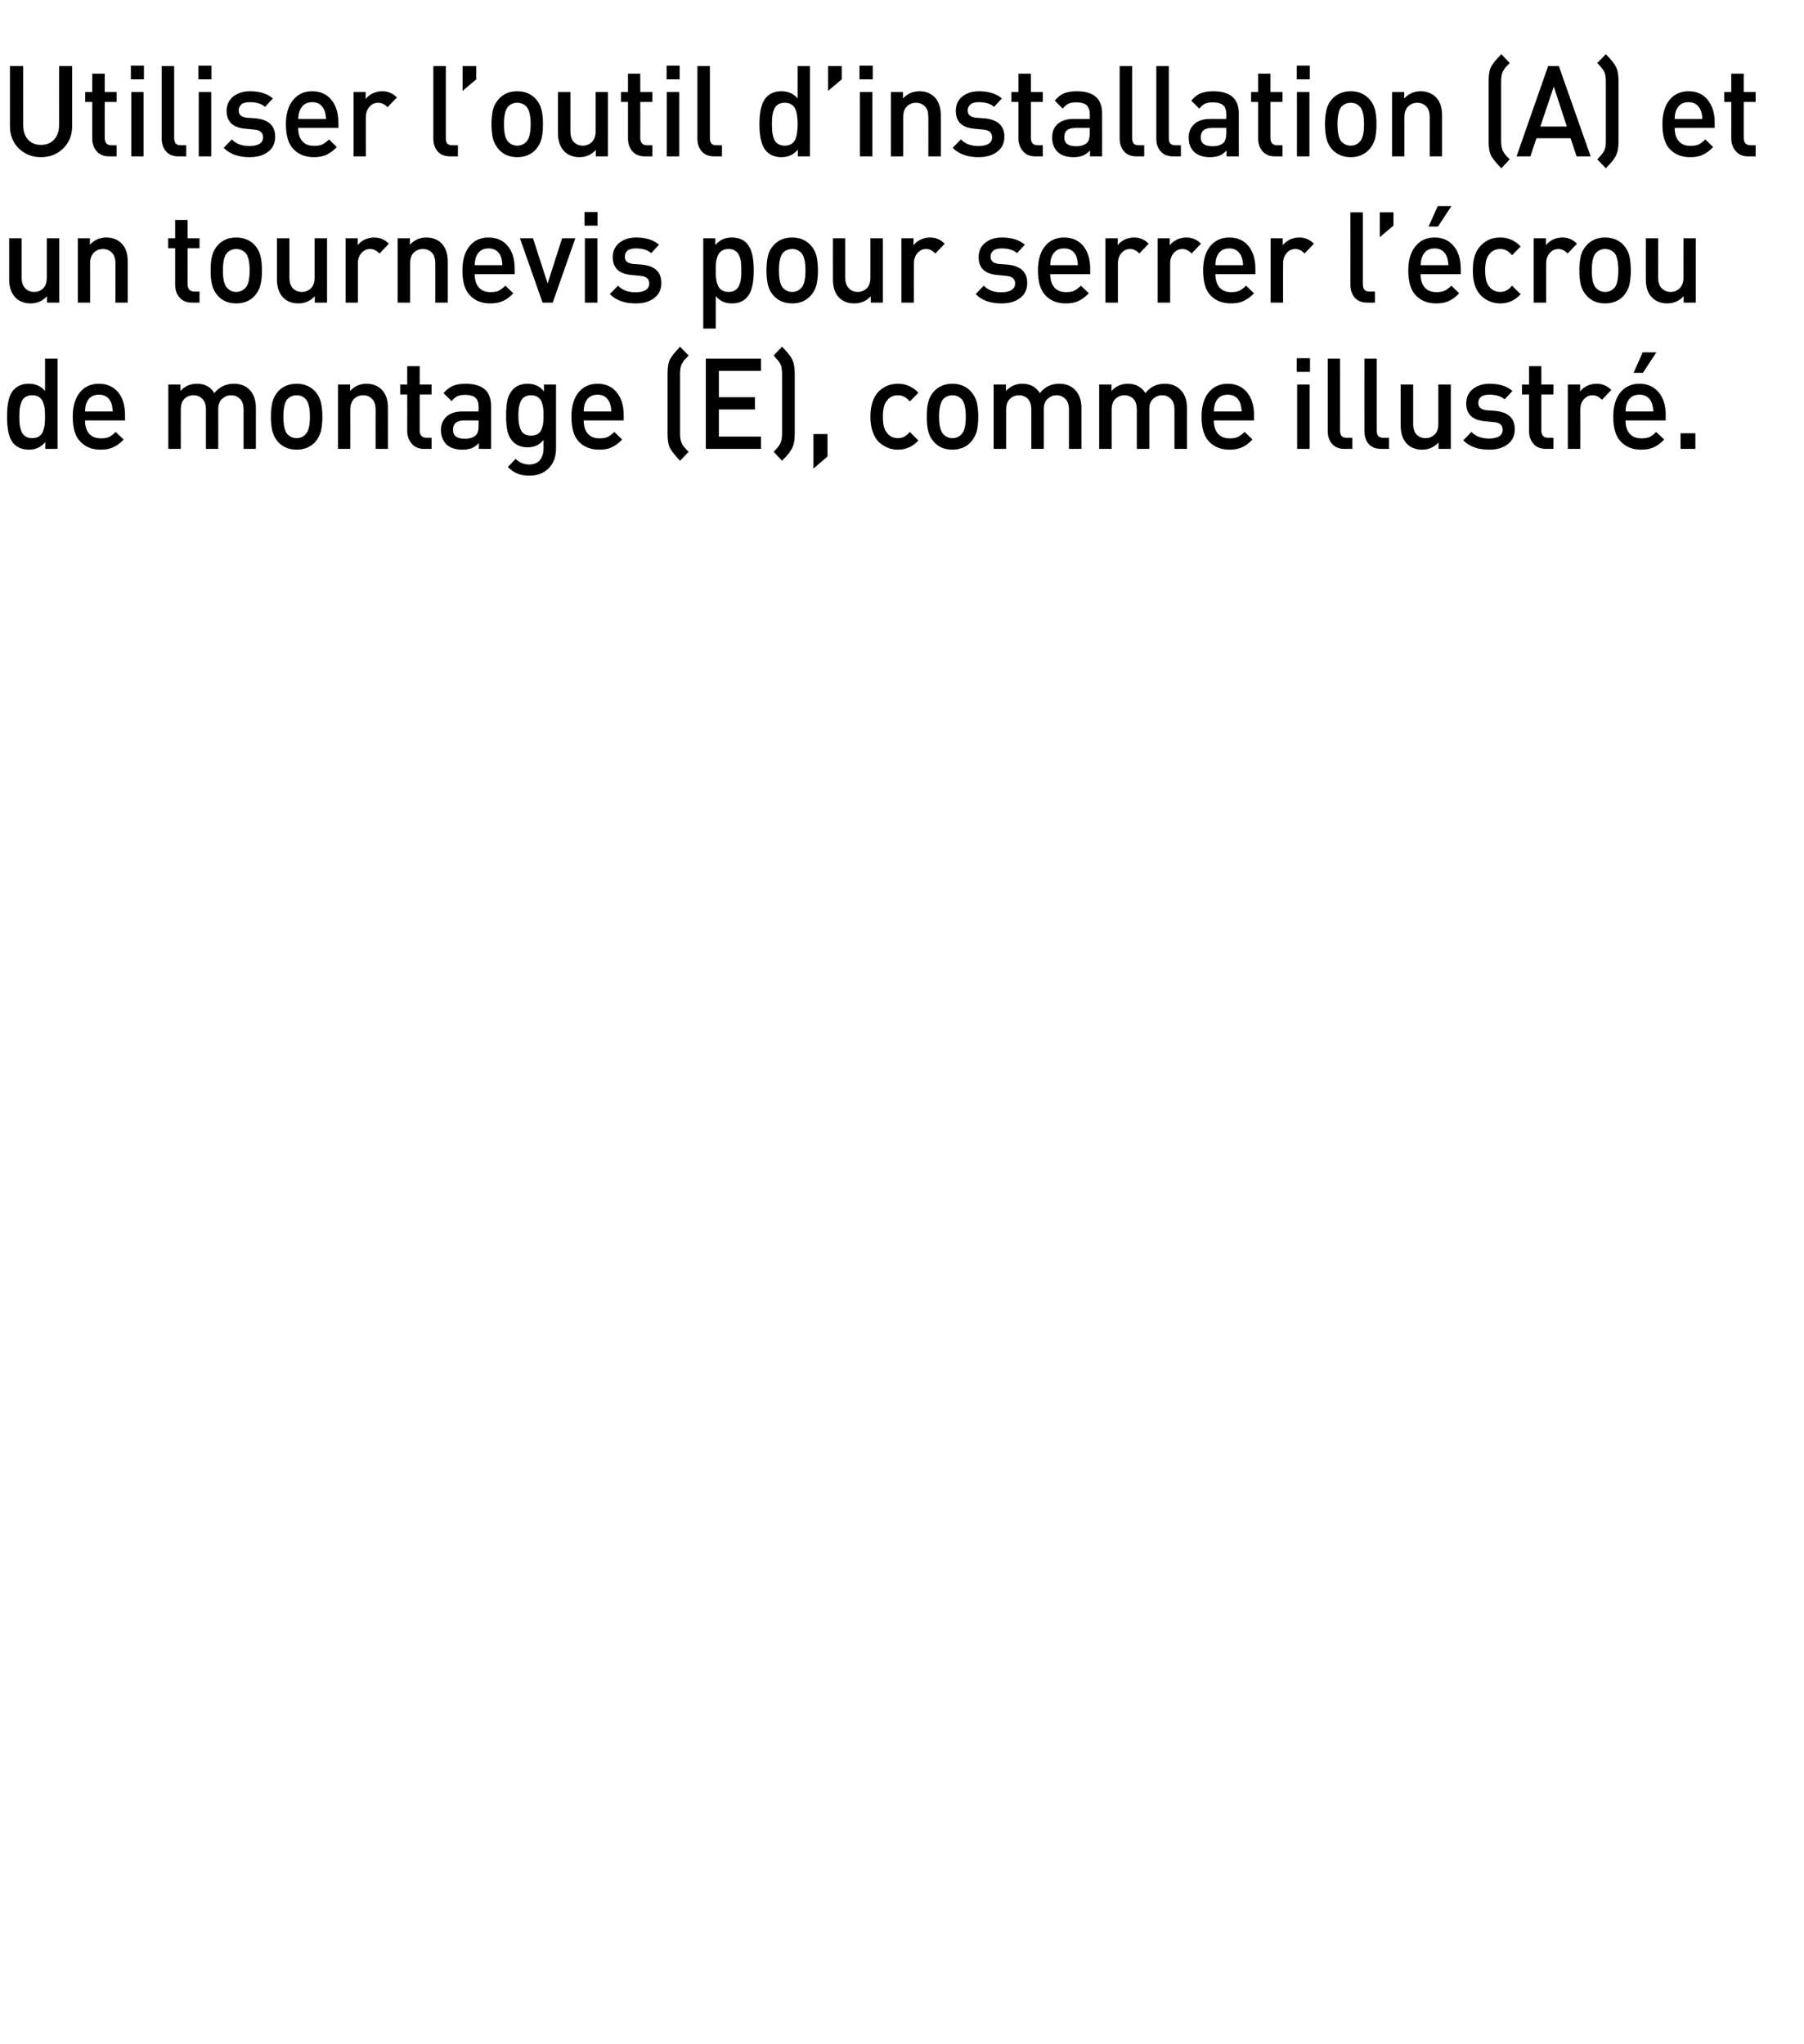
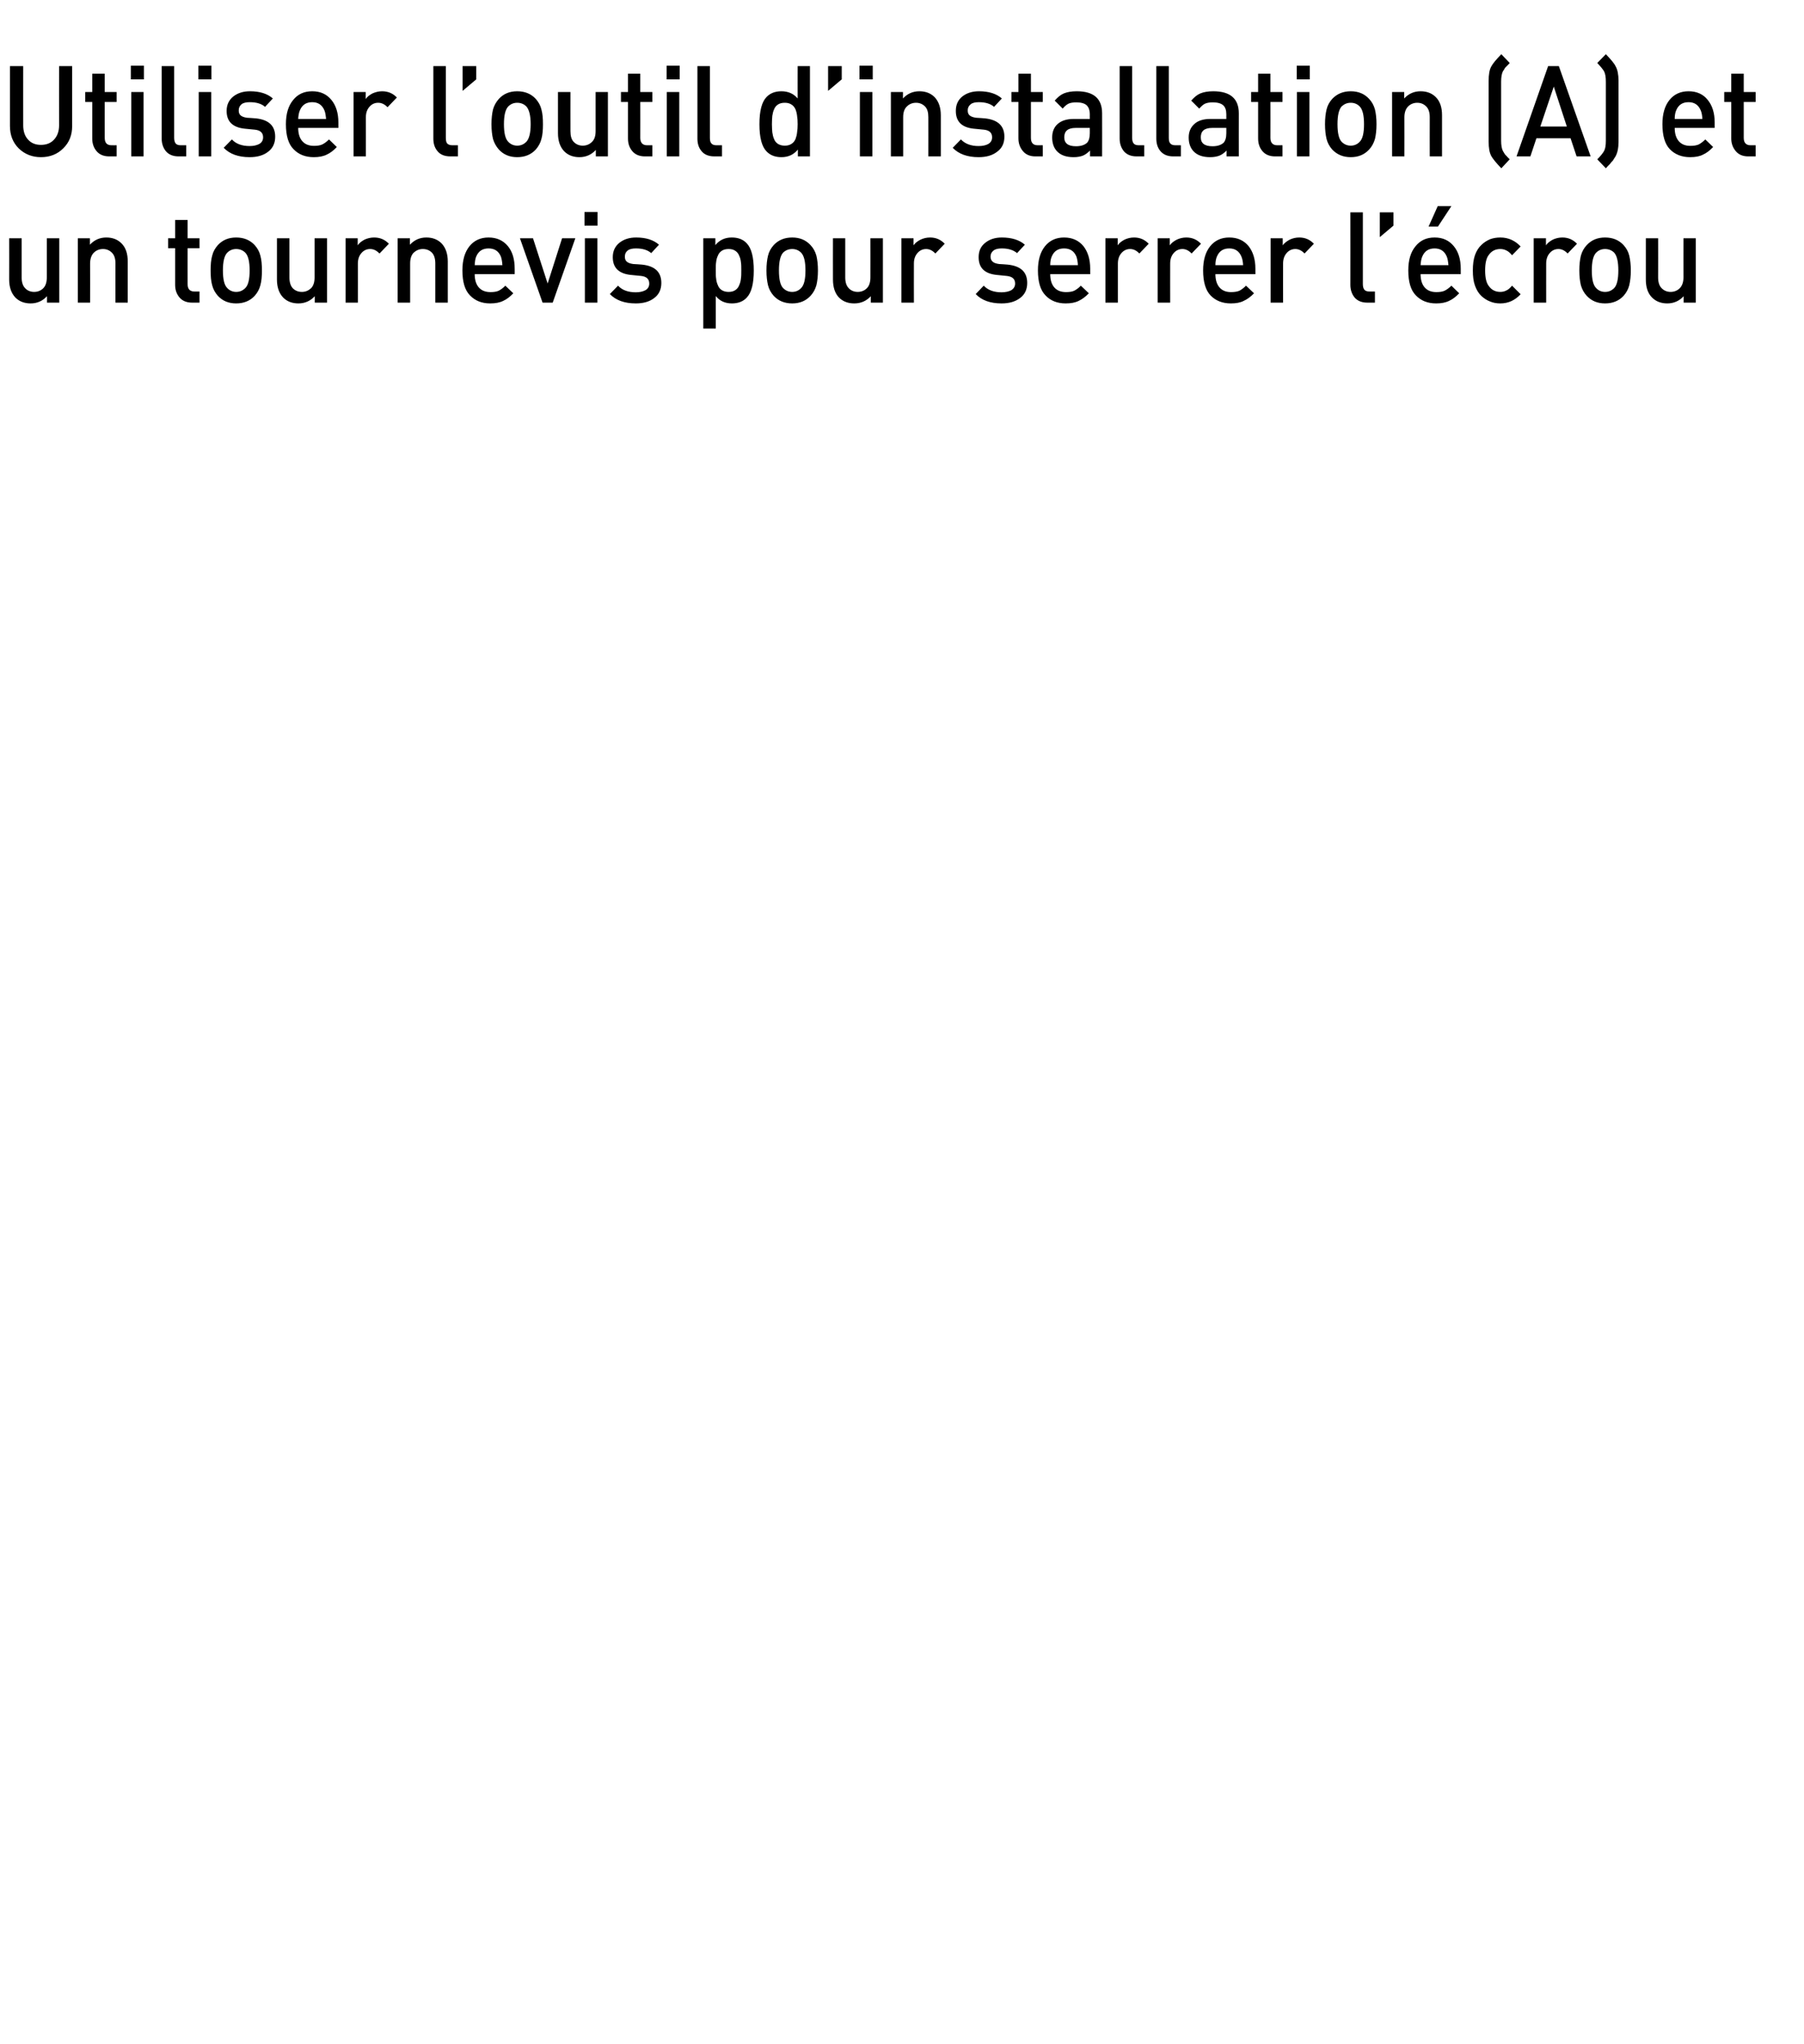
<svg xmlns="http://www.w3.org/2000/svg" version="1.1" width="925px" height="1048.3px" viewBox="0 0 925 1048.3">
  <desc>Utiliser l’outil d’installation (A) et un tournevis pour serrer l’ crou de montage (E), comme illustr .</desc>
  <defs />
  <g id="Polygon31219">
-     <path d="M 29.5 230.2 L 23.2 230.2 C 23.2 230.2 23.21 226.67 23.2 226.7 C 21.1 229.3 18.3 230.6 14.9 230.6 C 11.6 230.6 9 229.6 7.1 227.6 C 4.7 225.1 3.6 220.5 3.6 213.7 C 3.6 206.9 4.7 202.3 7.1 199.8 C 9 197.8 11.5 196.8 14.8 196.8 C 18.3 196.8 21.1 198.1 23.1 200.5 C 23.09 200.54 23.1 183.9 23.1 183.9 L 29.5 183.9 L 29.5 230.2 Z M 22.9 217.9 C 23 216.7 23.1 215.3 23.1 213.7 C 23.1 212 23 210.6 22.9 209.4 C 22.7 208.3 22.4 207.1 22 206.1 C 21.6 205 20.9 204.2 20 203.6 C 19.1 203 17.9 202.7 16.5 202.7 C 15.1 202.7 14 203 13 203.6 C 12.1 204.2 11.5 205 11 206.1 C 10.6 207.1 10.3 208.3 10.1 209.4 C 10 210.6 9.9 212 9.9 213.7 C 9.9 215.3 10 216.7 10.1 217.9 C 10.3 219.1 10.6 220.2 11 221.3 C 11.5 222.4 12.1 223.2 13.1 223.8 C 14 224.4 15.2 224.7 16.5 224.7 C 17.9 224.7 19.1 224.4 20 223.8 C 20.9 223.2 21.6 222.4 22 221.3 C 22.4 220.2 22.7 219.1 22.9 217.9 Z M 64.1 215.6 C 64.1 215.6 43.62 215.62 43.6 215.6 C 43.6 218.5 44.3 220.8 45.7 222.4 C 47.1 224 49.1 224.8 51.7 224.8 C 53.4 224.8 54.8 224.6 55.9 224.1 C 57 223.5 58.2 222.7 59.3 221.5 C 59.3 221.5 63.4 225.4 63.4 225.4 C 61.7 227.2 60 228.5 58.2 229.3 C 56.4 230.2 54.2 230.6 51.5 230.6 C 47.2 230.6 43.8 229.2 41.2 226.5 C 38.6 223.9 37.3 219.6 37.3 213.7 C 37.3 208.4 38.5 204.3 40.9 201.3 C 43.3 198.3 46.6 196.8 50.7 196.8 C 54.9 196.8 58.2 198.3 60.6 201.2 C 63 204.1 64.1 208 64.1 212.8 C 64.15 212.82 64.1 215.6 64.1 215.6 Z M 57.8 211 C 57.7 209.1 57.4 207.6 57 206.5 C 55.8 203.7 53.7 202.4 50.7 202.4 C 47.7 202.4 45.6 203.7 44.4 206.5 C 43.9 207.6 43.7 209.1 43.6 211 C 43.6 211 57.8 211 57.8 211 Z M 131.2 230.2 L 124.9 230.2 C 124.9 230.2 124.86 210.09 124.9 210.1 C 124.9 207.6 124.3 205.8 123.1 204.6 C 121.9 203.4 120.4 202.7 118.5 202.7 C 116.7 202.7 115.1 203.4 113.8 204.6 C 112.6 205.8 111.9 207.5 111.9 209.8 C 111.94 209.77 111.9 230.2 111.9 230.2 L 105.6 230.2 C 105.6 230.2 105.58 210.09 105.6 210.1 C 105.6 207.6 105 205.8 103.8 204.6 C 102.7 203.4 101.1 202.7 99.2 202.7 C 97.3 202.7 95.7 203.4 94.5 204.6 C 93.3 205.8 92.7 207.7 92.7 210.1 C 92.66 210.09 92.7 230.2 92.7 230.2 L 86.3 230.2 L 86.3 197.2 L 92.5 197.2 C 92.5 197.2 92.54 200.54 92.5 200.5 C 94.7 198.1 97.5 196.8 101 196.8 C 105 196.8 108 198.4 109.9 201.6 C 112.5 198.4 115.8 196.8 119.9 196.8 C 123.2 196.8 125.9 197.8 127.9 199.8 C 130.1 202.1 131.2 205.2 131.2 209.1 C 131.23 209.12 131.2 230.2 131.2 230.2 Z M 165.3 213.7 C 165.3 216.7 165 219.2 164.5 221.3 C 163.9 223.3 163 225.1 161.6 226.7 C 159.1 229.3 156 230.6 152.1 230.6 C 148.2 230.6 145.1 229.3 142.6 226.7 C 141.2 225.1 140.3 223.3 139.7 221.3 C 139.2 219.2 138.9 216.7 138.9 213.7 C 138.9 210.7 139.2 208.2 139.7 206.1 C 140.3 204 141.2 202.3 142.6 200.7 C 145.1 198.1 148.2 196.8 152.1 196.8 C 156 196.8 159.1 198.1 161.6 200.7 C 163 202.3 163.9 204 164.5 206.1 C 165 208.2 165.3 210.7 165.3 213.7 Z M 156.7 222.7 C 158.2 221.2 158.9 218.2 158.9 213.7 C 158.9 209.2 158.2 206.2 156.7 204.6 C 155.5 203.4 154 202.7 152.1 202.7 C 150.2 202.7 148.7 203.4 147.4 204.6 C 146 206.2 145.3 209.2 145.3 213.7 C 145.3 218.2 146 221.2 147.4 222.7 C 148.7 224 150.2 224.7 152.1 224.7 C 153.9 224.7 155.5 224 156.7 222.7 C 156.7 222.7 156.7 222.7 156.7 222.7 Z M 198.9 230.2 L 192.6 230.2 C 192.6 230.2 192.56 210.09 192.6 210.1 C 192.6 207.6 192 205.8 190.8 204.6 C 189.7 203.4 188.1 202.7 186.2 202.7 C 184.3 202.7 182.7 203.4 181.5 204.6 C 180.3 205.8 179.6 207.7 179.6 210.1 C 179.65 210.09 179.6 230.2 179.6 230.2 L 173.3 230.2 L 173.3 197.2 L 179.5 197.2 C 179.5 197.2 179.52 200.54 179.5 200.5 C 181.7 198.1 184.5 196.8 187.9 196.8 C 191.1 196.8 193.7 197.8 195.7 199.8 C 197.9 202 198.9 205.1 198.9 209.1 C 198.93 209.12 198.9 230.2 198.9 230.2 Z M 221.3 230.2 C 221.3 230.2 217.52 230.18 217.5 230.2 C 214.7 230.2 212.6 229.3 211.1 227.5 C 209.6 225.7 208.8 223.6 208.8 221 C 208.85 221.01 208.8 202.3 208.8 202.3 L 205.2 202.3 L 205.2 197.2 L 208.8 197.2 L 208.8 187.8 L 215.2 187.8 L 215.2 197.2 L 221.3 197.2 L 221.3 202.3 L 215.2 202.3 C 215.2 202.3 215.21 220.69 215.2 220.7 C 215.2 223.2 216.4 224.5 218.7 224.5 C 218.71 224.52 221.3 224.5 221.3 224.5 L 221.3 230.2 Z M 251.8 230.2 L 245.5 230.2 C 245.5 230.2 245.54 227.19 245.5 227.2 C 244.4 228.4 243.2 229.3 241.9 229.8 C 240.6 230.3 239 230.6 237.1 230.6 C 233.4 230.6 230.5 229.6 228.6 227.6 C 227 225.8 226.1 223.4 226.1 220.5 C 226.1 217.6 227.1 215.3 229 213.6 C 230.9 211.9 233.6 211 237.1 211 C 237.12 211 245.4 211 245.4 211 C 245.4 211 245.42 208.66 245.4 208.7 C 245.4 206.5 244.9 205 243.8 204 C 242.7 203 240.9 202.5 238.5 202.5 C 236.8 202.5 235.5 202.7 234.5 203.2 C 233.4 203.7 232.5 204.6 231.6 205.7 C 231.6 205.7 227.4 201.6 227.4 201.6 C 228.9 199.9 230.5 198.6 232.2 197.9 C 233.8 197.2 236 196.8 238.7 196.8 C 247.4 196.8 251.8 200.6 251.8 208.1 C 251.78 208.14 251.8 230.2 251.8 230.2 Z M 244 223.2 C 245 222.2 245.4 220.6 245.4 218.3 C 245.42 218.28 245.4 215.6 245.4 215.6 C 245.4 215.6 238.12 215.62 238.1 215.6 C 234.2 215.6 232.3 217.2 232.3 220.4 C 232.3 223.5 234.3 225 238.3 225 C 240.8 225 242.8 224.4 244 223.2 C 244 223.2 244 223.2 244 223.2 Z M 285.1 230 C 285.1 234.1 283.9 237.4 281.5 240 C 279 242.6 275.7 243.9 271.6 243.9 C 269.1 243.9 267.1 243.6 265.4 242.9 C 263.7 242.3 262.1 241.1 260.4 239.5 C 260.4 239.5 264.4 235.3 264.4 235.3 C 266.4 237.3 268.7 238.2 271.3 238.2 C 273.8 238.2 275.7 237.4 276.9 235.9 C 278.1 234.3 278.7 232.3 278.7 229.9 C 278.7 229.9 278.7 225.6 278.7 225.6 C 276.7 228.1 274 229.4 270.6 229.4 C 267.4 229.4 264.9 228.4 263 226.5 C 261.6 225 260.7 223.2 260.2 221.1 C 259.7 219 259.5 216.3 259.5 213.1 C 259.5 209.9 259.7 207.2 260.2 205.1 C 260.7 203 261.6 201.2 263 199.7 C 264.8 197.8 267.4 196.8 270.6 196.8 C 274.1 196.8 276.8 198.1 278.9 200.7 C 278.93 200.73 278.9 197.2 278.9 197.2 L 285.1 197.2 C 285.1 197.2 285.1 229.98 285.1 230 Z M 278.5 217 C 278.7 215.9 278.7 214.6 278.7 213.1 C 278.7 211.6 278.7 210.3 278.5 209.2 C 278.4 208.2 278.1 207.1 277.7 206 C 277.3 205 276.6 204.2 275.7 203.6 C 274.8 203 273.7 202.7 272.3 202.7 C 270.9 202.7 269.8 203 268.9 203.6 C 268 204.2 267.3 205 266.9 206 C 266.5 207.1 266.2 208.2 266 209.2 C 265.9 210.3 265.8 211.6 265.8 213.1 C 265.8 214.6 265.9 215.8 266 216.9 C 266.2 218 266.5 219.1 266.9 220.1 C 267.3 221.2 268 222 268.9 222.6 C 269.8 223.1 270.9 223.4 272.3 223.4 C 273.7 223.4 274.8 223.1 275.7 222.6 C 276.6 222 277.3 221.2 277.7 220.1 C 278.1 219.1 278.4 218 278.5 217 Z M 319.8 215.6 C 319.8 215.6 299.27 215.62 299.3 215.6 C 299.3 218.5 300 220.8 301.4 222.4 C 302.8 224 304.7 224.8 307.3 224.8 C 309 224.8 310.4 224.6 311.6 224.1 C 312.7 223.5 313.8 222.7 315 221.5 C 315 221.5 319 225.4 319 225.4 C 317.3 227.2 315.6 228.5 313.8 229.3 C 312.1 230.2 309.9 230.6 307.2 230.6 C 302.9 230.6 299.4 229.2 296.8 226.5 C 294.3 223.9 293 219.6 293 213.7 C 293 208.4 294.2 204.3 296.6 201.3 C 299 198.3 302.3 196.8 306.4 196.8 C 310.6 196.8 313.9 198.3 316.2 201.2 C 318.6 204.1 319.8 208 319.8 212.8 C 319.8 212.82 319.8 215.6 319.8 215.6 Z M 313.5 211 C 313.4 209.1 313.1 207.6 312.6 206.5 C 311.4 203.7 309.3 202.4 306.4 202.4 C 303.4 202.4 301.3 203.7 300.1 206.5 C 299.6 207.6 299.3 209.1 299.3 211 C 299.3 211 313.5 211 313.5 211 Z M 353.1 231.7 C 353.1 231.7 348.7 236.3 348.7 236.3 C 346.2 233.6 344.5 231.5 343.7 230.1 C 342.7 228.3 342.3 225.8 342.3 222.6 C 342.3 222.6 342.3 191.5 342.3 191.5 C 342.3 188.3 342.7 185.7 343.7 184 C 344.5 182.5 346.2 180.5 348.7 177.8 C 348.7 177.8 353.1 182.3 353.1 182.3 C 353 182.5 352.7 182.7 352.3 183.2 C 351.9 183.6 351.6 183.9 351.5 184 C 351.3 184.2 351.1 184.4 350.8 184.7 C 350.6 185 350.3 185.4 350.2 185.7 C 350 186 349.8 186.3 349.6 186.6 C 349 187.8 348.7 189.6 348.7 191.9 C 348.7 191.9 348.7 222.2 348.7 222.2 C 348.7 224.4 349 226.2 349.6 227.4 C 349.8 227.8 350 228.1 350.2 228.4 C 350.3 228.7 350.6 229 350.8 229.3 C 351.1 229.6 351.3 229.9 351.5 230 C 351.6 230.2 351.9 230.5 352.3 230.9 C 352.7 231.3 353 231.6 353.1 231.7 Z M 390.2 230.2 L 361.9 230.2 L 361.9 183.9 L 390.2 183.9 L 390.2 190.2 L 368.6 190.2 L 368.6 203.7 L 387.1 203.7 L 387.1 210 L 368.6 210 L 368.6 223.9 L 390.2 223.9 L 390.2 230.2 Z M 407.5 222.6 C 407.5 225.8 407 228.3 406 230.1 C 405.8 230.5 405.6 230.8 405.3 231.2 C 405.1 231.6 404.9 231.9 404.7 232.2 C 404.5 232.5 404.2 232.8 403.8 233.2 C 403.5 233.7 403.2 234 403 234.2 C 402.9 234.4 402.5 234.7 402 235.2 C 401.5 235.8 401.2 236.1 401 236.3 C 401 236.3 396.7 231.7 396.7 231.7 C 398.4 229.9 399.6 228.5 400.1 227.4 C 400.7 226.3 401 224.6 401 222.2 C 401 222.2 401 191.9 401 191.9 C 401 189.5 400.7 187.8 400.1 186.6 C 399.6 185.6 398.4 184.2 396.7 182.3 C 396.7 182.3 401 177.8 401 177.8 C 403.6 180.5 405.3 182.5 406 184 C 407 185.7 407.5 188.3 407.5 191.5 C 407.5 191.5 407.5 222.6 407.5 222.6 Z M 424.3 234.1 L 417.1 240.3 L 417.1 222.6 L 424.3 222.6 L 424.3 234.1 Z M 470.9 225.9 C 468 229 464.6 230.6 460.4 230.6 C 458.6 230.6 456.8 230.3 455.2 229.6 C 453.6 229 452.1 228 450.7 226.8 C 449.4 225.5 448.3 223.7 447.5 221.5 C 446.7 219.3 446.3 216.7 446.3 213.7 C 446.3 210.7 446.7 208.1 447.5 205.8 C 448.3 203.6 449.4 201.9 450.7 200.6 C 452.1 199.3 453.6 198.4 455.2 197.7 C 456.8 197.1 458.6 196.8 460.4 196.8 C 464.6 196.8 468.1 198.4 470.9 201.4 C 470.9 201.4 466.5 205.9 466.5 205.9 C 465.5 204.7 464.5 203.9 463.7 203.5 C 462.8 203 461.7 202.7 460.4 202.7 C 457.9 202.7 456 203.7 454.6 205.7 C 453.3 207.3 452.7 210 452.7 213.7 C 452.7 217.4 453.3 220.1 454.6 221.7 C 456 223.7 457.9 224.7 460.4 224.7 C 461.7 224.7 462.8 224.4 463.7 223.9 C 464.5 223.5 465.5 222.7 466.5 221.5 C 466.5 221.5 470.9 225.9 470.9 225.9 Z M 501.6 213.7 C 501.6 216.7 501.3 219.2 500.8 221.3 C 500.2 223.3 499.2 225.1 497.8 226.7 C 495.4 229.3 492.2 230.6 488.3 230.6 C 484.5 230.6 481.3 229.3 478.9 226.7 C 477.5 225.1 476.5 223.3 476 221.3 C 475.4 219.2 475.2 216.7 475.2 213.7 C 475.2 210.7 475.4 208.2 476 206.1 C 476.5 204 477.5 202.3 478.9 200.7 C 481.3 198.1 484.5 196.8 488.3 196.8 C 492.2 196.8 495.4 198.1 497.8 200.7 C 499.2 202.3 500.2 204 500.8 206.1 C 501.3 208.2 501.6 210.7 501.6 213.7 Z M 493 222.7 C 494.5 221.2 495.2 218.2 495.2 213.7 C 495.2 209.2 494.5 206.2 493 204.6 C 491.8 203.4 490.2 202.7 488.3 202.7 C 486.5 202.7 484.9 203.4 483.7 204.6 C 482.3 206.2 481.5 209.2 481.5 213.7 C 481.5 218.2 482.3 221.2 483.7 222.7 C 485 224 486.5 224.7 488.3 224.7 C 490.2 224.7 491.8 224 493 222.7 C 493 222.7 493 222.7 493 222.7 Z M 554.5 230.2 L 548.1 230.2 C 548.1 230.2 548.11 210.09 548.1 210.1 C 548.1 207.6 547.5 205.8 546.3 204.6 C 545.1 203.4 543.6 202.7 541.7 202.7 C 539.9 202.7 538.4 203.4 537.1 204.6 C 535.8 205.8 535.2 207.5 535.2 209.8 C 535.2 209.77 535.2 230.2 535.2 230.2 L 528.8 230.2 C 528.8 230.2 528.83 210.09 528.8 210.1 C 528.8 207.6 528.2 205.8 527.1 204.6 C 525.9 203.4 524.4 202.7 522.5 202.7 C 520.6 202.7 519 203.4 517.8 204.6 C 516.5 205.8 515.9 207.7 515.9 210.1 C 515.91 210.09 515.9 230.2 515.9 230.2 L 509.5 230.2 L 509.5 197.2 L 515.8 197.2 C 515.8 197.2 515.79 200.54 515.8 200.5 C 518 198.1 520.8 196.8 524.2 196.8 C 528.2 196.8 531.2 198.4 533.2 201.6 C 535.7 198.4 539 196.8 543.1 196.8 C 546.4 196.8 549.1 197.8 551.1 199.8 C 553.4 202.1 554.5 205.2 554.5 209.1 C 554.48 209.12 554.5 230.2 554.5 230.2 Z M 608.6 230.2 L 602.2 230.2 C 602.2 230.2 602.21 210.09 602.2 210.1 C 602.2 207.6 601.6 205.8 600.4 204.6 C 599.2 203.4 597.7 202.7 595.8 202.7 C 594 202.7 592.5 203.4 591.2 204.6 C 589.9 205.8 589.3 207.5 589.3 209.8 C 589.3 209.77 589.3 230.2 589.3 230.2 L 582.9 230.2 C 582.9 230.2 582.93 210.09 582.9 210.1 C 582.9 207.6 582.3 205.8 581.2 204.6 C 580 203.4 578.5 202.7 576.6 202.7 C 574.7 202.7 573.1 203.4 571.9 204.6 C 570.6 205.8 570 207.7 570 210.1 C 570.01 210.09 570 230.2 570 230.2 L 563.6 230.2 L 563.6 197.2 L 569.9 197.2 C 569.9 197.2 569.89 200.54 569.9 200.5 C 572.1 198.1 574.9 196.8 578.3 196.8 C 582.3 196.8 585.3 198.4 587.3 201.6 C 589.8 198.4 593.1 196.8 597.2 196.8 C 600.5 196.8 603.2 197.8 605.2 199.8 C 607.5 202.1 608.6 205.2 608.6 209.1 C 608.58 209.12 608.6 230.2 608.6 230.2 Z M 643 215.6 C 643 215.6 622.43 215.62 622.4 215.6 C 622.4 218.5 623.1 220.8 624.5 222.4 C 625.9 224 627.9 224.8 630.5 224.8 C 632.2 224.8 633.6 224.6 634.7 224.1 C 635.8 223.5 637 222.7 638.2 221.5 C 638.2 221.5 642.2 225.4 642.2 225.4 C 640.5 227.2 638.8 228.5 637 229.3 C 635.2 230.2 633 230.6 630.4 230.6 C 626 230.6 622.6 229.2 620 226.5 C 617.4 223.9 616.1 219.6 616.1 213.7 C 616.1 208.4 617.3 204.3 619.7 201.3 C 622.2 198.3 625.4 196.8 629.5 196.8 C 633.7 196.8 637 198.3 639.4 201.2 C 641.8 204.1 643 208 643 212.8 C 642.96 212.82 643 215.6 643 215.6 Z M 636.7 211 C 636.5 209.1 636.2 207.6 635.8 206.5 C 634.6 203.7 632.5 202.4 629.5 202.4 C 626.5 202.4 624.4 203.7 623.2 206.5 C 622.7 207.6 622.5 209.1 622.4 211 C 622.4 211 636.7 211 636.7 211 Z M 671.5 230.2 L 665.1 230.2 L 665.1 197.2 L 671.5 197.2 L 671.5 230.2 Z M 671.7 190.7 L 664.9 190.7 L 664.9 183.7 L 671.7 183.7 L 671.7 190.7 Z M 693.4 230.2 C 693.4 230.2 689.45 230.18 689.4 230.2 C 686.6 230.2 684.4 229.3 683 227.6 C 681.5 225.9 680.8 223.7 680.8 221.1 C 680.77 221.08 680.8 183.9 680.8 183.9 L 687.1 183.9 C 687.1 183.9 687.14 220.69 687.1 220.7 C 687.1 222 687.4 223 687.9 223.6 C 688.4 224.2 689.3 224.5 690.6 224.5 C 690.57 224.52 693.4 224.5 693.4 224.5 L 693.4 230.2 Z M 712.2 230.2 C 712.2 230.2 708.23 230.18 708.2 230.2 C 705.4 230.2 703.2 229.3 701.7 227.6 C 700.3 225.9 699.6 223.7 699.6 221.1 C 699.55 221.08 699.6 183.9 699.6 183.9 L 705.9 183.9 C 705.9 183.9 705.92 220.69 705.9 220.7 C 705.9 222 706.2 223 706.7 223.6 C 707.2 224.2 708.1 224.5 709.4 224.5 C 709.35 224.52 712.2 224.5 712.2 224.5 L 712.2 230.2 Z M 743.9 230.2 L 737.6 230.2 C 737.6 230.2 737.62 226.86 737.6 226.9 C 735.4 229.3 732.6 230.6 729.2 230.6 C 726 230.6 723.4 229.6 721.4 227.6 C 719.3 225.4 718.2 222.3 718.2 218.3 C 718.21 218.28 718.2 197.2 718.2 197.2 L 724.6 197.2 C 724.6 197.2 724.58 217.31 724.6 217.3 C 724.6 219.7 725.2 221.6 726.3 222.8 C 727.5 224 729 224.7 730.9 224.7 C 732.9 224.7 734.4 224 735.7 222.8 C 736.9 221.6 737.5 219.7 737.5 217.3 C 737.49 217.31 737.5 197.2 737.5 197.2 L 743.9 197.2 L 743.9 230.2 Z M 766.8 210.7 C 773.4 211.4 776.7 214.5 776.7 220.1 C 776.7 223.4 775.5 226 773.1 227.8 C 770.7 229.7 767.5 230.6 763.6 230.6 C 757.8 230.6 753.4 229 750.3 225.8 C 750.3 225.8 754.5 221.5 754.5 221.5 C 756.6 223.8 759.7 224.9 763.6 224.9 C 765.7 224.9 767.3 224.5 768.6 223.8 C 769.9 223 770.5 221.9 770.5 220.4 C 770.5 218.1 769.1 216.8 766.3 216.5 C 766.3 216.5 761.2 216 761.2 216 C 755 215.4 751.8 212.4 751.8 206.9 C 751.8 203.7 753 201.3 755.2 199.5 C 757.5 197.7 760.3 196.8 763.8 196.8 C 768.9 196.8 772.8 198.1 775.5 200.5 C 775.5 200.5 771.5 204.8 771.5 204.8 C 769.7 203.2 767.1 202.4 763.7 202.4 C 761.8 202.4 760.4 202.7 759.4 203.5 C 758.4 204.3 758 205.3 758 206.6 C 758 207.8 758.3 208.6 759 209.2 C 759.7 209.8 760.8 210.2 762.3 210.4 C 762.33 210.35 766.8 210.7 766.8 210.7 C 766.8 210.7 766.76 210.74 766.8 210.7 Z M 796.5 230.2 C 796.5 230.2 792.65 230.18 792.7 230.2 C 789.9 230.2 787.7 229.3 786.2 227.5 C 784.7 225.7 784 223.6 784 221 C 783.98 221.01 784 202.3 784 202.3 L 780.4 202.3 L 780.4 197.2 L 784 197.2 L 784 187.8 L 790.3 187.8 L 790.3 197.2 L 796.5 197.2 L 796.5 202.3 L 790.3 202.3 C 790.3 202.3 790.34 220.69 790.3 220.7 C 790.3 223.2 791.5 224.5 793.8 224.5 C 793.84 224.52 796.5 224.5 796.5 224.5 L 796.5 230.2 Z M 818.6 196.8 C 821.6 196.8 824.2 197.9 826.2 200 C 826.2 200 821.4 205 821.4 205 C 819.9 203.5 818.4 202.7 816.6 202.7 C 814.8 202.7 813.3 203.4 812.1 204.8 C 810.9 206.2 810.3 207.9 810.3 210.2 C 810.31 210.16 810.3 230.2 810.3 230.2 L 803.9 230.2 L 803.9 197.2 L 810.2 197.2 C 810.2 197.2 810.19 200.8 810.2 200.8 C 811 199.6 812.2 198.7 813.7 197.9 C 815.2 197.2 816.9 196.8 818.6 196.8 C 818.6 196.8 818.6 196.8 818.6 196.8 Z M 854.1 215.6 C 854.1 215.6 833.53 215.62 833.5 215.6 C 833.5 218.5 834.2 220.8 835.6 222.4 C 837 224 839 224.8 841.6 224.8 C 843.3 224.8 844.7 224.6 845.8 224.1 C 846.9 223.5 848.1 222.7 849.2 221.5 C 849.2 221.5 853.3 225.4 853.3 225.4 C 851.6 227.2 849.9 228.5 848.1 229.3 C 846.3 230.2 844.1 230.6 841.4 230.6 C 837.1 230.6 833.7 229.2 831.1 226.5 C 828.5 223.9 827.2 219.6 827.2 213.7 C 827.2 208.4 828.4 204.3 830.8 201.3 C 833.3 198.3 836.5 196.8 840.6 196.8 C 844.8 196.8 848.1 198.3 850.5 201.2 C 852.9 204.1 854.1 208 854.1 212.8 C 854.05 212.82 854.1 215.6 854.1 215.6 Z M 847.8 211 C 847.6 209.1 847.3 207.6 846.9 206.5 C 845.7 203.7 843.6 202.4 840.6 202.4 C 837.6 202.4 835.5 203.7 834.3 206.5 C 833.8 207.6 833.6 209.1 833.5 211 C 833.5 211 847.8 211 847.8 211 Z M 849.3 180.7 L 842.4 191.2 L 837.6 191.2 L 842.3 180.7 L 849.3 180.7 Z M 869.3 230.2 L 861.7 230.2 L 861.7 222.2 L 869.3 222.2 L 869.3 230.2 Z " stroke="none" fill="#000" />
-   </g>
+     </g>
  <g id="Polygon31218">
    <path d="M 30.4 155.2 L 24.1 155.2 C 24.1 155.2 24.15 151.86 24.1 151.9 C 21.9 154.3 19.1 155.6 15.7 155.6 C 12.5 155.6 9.9 154.6 7.9 152.6 C 5.8 150.4 4.7 147.3 4.7 143.3 C 4.74 143.28 4.7 122.2 4.7 122.2 L 11.1 122.2 C 11.1 122.2 11.11 142.31 11.1 142.3 C 11.1 144.7 11.7 146.6 12.9 147.8 C 14 149 15.6 149.7 17.5 149.7 C 19.4 149.7 21 149 22.2 147.8 C 23.4 146.6 24 144.7 24 142.3 C 24.02 142.31 24 122.2 24 122.2 L 30.4 122.2 L 30.4 155.2 Z M 65.5 155.2 L 59.2 155.2 C 59.2 155.2 59.15 135.09 59.2 135.1 C 59.2 132.6 58.6 130.8 57.4 129.6 C 56.2 128.4 54.7 127.7 52.8 127.7 C 50.9 127.7 49.3 128.4 48.1 129.6 C 46.9 130.8 46.2 132.7 46.2 135.1 C 46.24 135.09 46.2 155.2 46.2 155.2 L 39.9 155.2 L 39.9 122.2 L 46.1 122.2 C 46.1 122.2 46.11 125.54 46.1 125.5 C 48.3 123.1 51.1 121.8 54.5 121.8 C 57.7 121.8 60.3 122.8 62.3 124.8 C 64.5 127 65.5 130.1 65.5 134.1 C 65.52 134.12 65.5 155.2 65.5 155.2 Z M 102.3 155.2 C 102.3 155.2 98.47 155.18 98.5 155.2 C 95.7 155.2 93.5 154.3 92 152.5 C 90.5 150.7 89.8 148.6 89.8 146 C 89.79 146.01 89.8 127.3 89.8 127.3 L 86.2 127.3 L 86.2 122.2 L 89.8 122.2 L 89.8 112.8 L 96.2 112.8 L 96.2 122.2 L 102.3 122.2 L 102.3 127.3 L 96.2 127.3 C 96.2 127.3 96.16 145.69 96.2 145.7 C 96.2 148.2 97.3 149.5 99.7 149.5 C 99.65 149.52 102.3 149.5 102.3 149.5 L 102.3 155.2 Z M 134.3 138.7 C 134.3 141.7 134.1 144.2 133.5 146.3 C 133 148.3 132 150.1 130.6 151.7 C 128.2 154.3 125 155.6 121.1 155.6 C 117.2 155.6 114.1 154.3 111.7 151.7 C 110.3 150.1 109.3 148.3 108.8 146.3 C 108.2 144.2 108 141.7 108 138.7 C 108 135.7 108.2 133.2 108.8 131.1 C 109.3 129 110.3 127.3 111.7 125.7 C 114.1 123.1 117.2 121.8 121.1 121.8 C 125 121.8 128.2 123.1 130.6 125.7 C 132 127.3 133 129 133.5 131.1 C 134.1 133.2 134.3 135.7 134.3 138.7 Z M 125.8 147.7 C 127.3 146.2 128 143.2 128 138.7 C 128 134.2 127.3 131.2 125.8 129.6 C 124.6 128.4 123 127.7 121.1 127.7 C 119.2 127.7 117.7 128.4 116.5 129.6 C 115 131.2 114.3 134.2 114.3 138.7 C 114.3 143.2 115 146.2 116.5 147.7 C 117.7 149 119.3 149.7 121.1 149.7 C 123 149.7 124.5 149 125.8 147.7 C 125.8 147.7 125.8 147.7 125.8 147.7 Z M 167.7 155.2 L 161.4 155.2 C 161.4 155.2 161.43 151.86 161.4 151.9 C 159.2 154.3 156.4 155.6 153 155.6 C 149.8 155.6 147.2 154.6 145.2 152.6 C 143.1 150.4 142 147.3 142 143.3 C 142.02 143.28 142 122.2 142 122.2 L 148.4 122.2 C 148.4 122.2 148.39 142.31 148.4 142.3 C 148.4 144.7 149 146.6 150.1 147.8 C 151.3 149 152.8 149.7 154.8 149.7 C 156.7 149.7 158.2 149 159.5 147.8 C 160.7 146.6 161.3 144.7 161.3 142.3 C 161.3 142.31 161.3 122.2 161.3 122.2 L 167.7 122.2 L 167.7 155.2 Z M 191.8 121.8 C 194.9 121.8 197.4 122.9 199.4 125 C 199.4 125 194.6 130 194.6 130 C 193.1 128.5 191.6 127.7 189.8 127.7 C 188 127.7 186.5 128.4 185.3 129.8 C 184.1 131.2 183.5 132.9 183.5 135.2 C 183.52 135.16 183.5 155.2 183.5 155.2 L 177.2 155.2 L 177.2 122.2 L 183.4 122.2 C 183.4 122.2 183.39 125.8 183.4 125.8 C 184.2 124.6 185.4 123.7 186.9 122.9 C 188.4 122.2 190.1 121.8 191.8 121.8 C 191.8 121.8 191.8 121.8 191.8 121.8 Z M 229.6 155.2 L 223.2 155.2 C 223.2 155.2 223.2 135.09 223.2 135.1 C 223.2 132.6 222.6 130.8 221.5 129.6 C 220.3 128.4 218.8 127.7 216.8 127.7 C 214.9 127.7 213.4 128.4 212.1 129.6 C 210.9 130.8 210.3 132.7 210.3 135.1 C 210.29 135.09 210.3 155.2 210.3 155.2 L 203.9 155.2 L 203.9 122.2 L 210.2 122.2 C 210.2 122.2 210.16 125.54 210.2 125.5 C 212.4 123.1 215.2 121.8 218.6 121.8 C 221.8 121.8 224.4 122.8 226.4 124.8 C 228.5 127 229.6 130.1 229.6 134.1 C 229.57 134.12 229.6 155.2 229.6 155.2 Z M 263.9 140.6 C 263.9 140.6 243.42 140.62 243.4 140.6 C 243.4 143.5 244.1 145.8 245.5 147.4 C 246.9 149 248.9 149.8 251.5 149.8 C 253.2 149.8 254.6 149.6 255.7 149.1 C 256.8 148.5 258 147.7 259.1 146.5 C 259.1 146.5 263.2 150.4 263.2 150.4 C 261.5 152.2 259.8 153.5 258 154.3 C 256.2 155.2 254 155.6 251.3 155.6 C 247 155.6 243.6 154.2 241 151.5 C 238.4 148.9 237.1 144.6 237.1 138.7 C 237.1 133.4 238.3 129.3 240.7 126.3 C 243.1 123.3 246.4 121.8 250.5 121.8 C 254.7 121.8 258 123.3 260.4 126.2 C 262.8 129.1 263.9 133 263.9 137.8 C 263.95 137.82 263.9 140.6 263.9 140.6 Z M 257.6 136 C 257.5 134.1 257.2 132.6 256.8 131.5 C 255.6 128.7 253.5 127.4 250.5 127.4 C 247.5 127.4 245.4 128.7 244.2 131.5 C 243.7 132.6 243.5 134.1 243.4 136 C 243.4 136 257.6 136 257.6 136 Z M 295 122.2 L 283.4 155.2 L 278.2 155.2 L 266.6 122.2 L 273.3 122.2 L 280.8 145.4 L 288.2 122.2 L 295 122.2 Z M 306.3 155.2 L 299.9 155.2 L 299.9 122.2 L 306.3 122.2 L 306.3 155.2 Z M 306.4 115.7 L 299.7 115.7 L 299.7 108.7 L 306.4 108.7 L 306.4 115.7 Z M 329.2 135.7 C 335.8 136.4 339.1 139.5 339.1 145.1 C 339.1 148.4 337.9 151 335.5 152.8 C 333.1 154.7 329.9 155.6 326 155.6 C 320.2 155.6 315.8 154 312.7 150.8 C 312.7 150.8 316.9 146.5 316.9 146.5 C 319 148.8 322.1 149.9 326 149.9 C 328.1 149.9 329.7 149.5 331 148.8 C 332.3 148 332.9 146.9 332.9 145.4 C 332.9 143.1 331.5 141.8 328.7 141.5 C 328.7 141.5 323.6 141 323.6 141 C 317.4 140.4 314.2 137.4 314.2 131.9 C 314.2 128.7 315.4 126.3 317.6 124.5 C 319.9 122.7 322.7 121.8 326.2 121.8 C 331.3 121.8 335.2 123.1 337.9 125.5 C 337.9 125.5 333.9 129.8 333.9 129.8 C 332.1 128.2 329.5 127.4 326.1 127.4 C 324.2 127.4 322.8 127.7 321.8 128.5 C 320.8 129.3 320.4 130.3 320.4 131.6 C 320.4 132.8 320.7 133.6 321.4 134.2 C 322.1 134.8 323.2 135.2 324.7 135.4 C 324.73 135.35 329.2 135.7 329.2 135.7 C 329.2 135.7 329.16 135.74 329.2 135.7 Z M 382.9 124.8 C 385.3 127.3 386.5 131.9 386.5 138.7 C 386.5 145.5 385.3 150.1 382.9 152.6 C 381.1 154.6 378.5 155.6 375.3 155.6 C 371.7 155.6 369 154.3 367 151.8 C 366.97 151.8 367 168.5 367 168.5 L 360.6 168.5 L 360.6 122.2 L 366.8 122.2 C 366.8 122.2 366.84 125.73 366.8 125.7 C 368.9 123.1 371.7 121.8 375.2 121.8 C 378.5 121.8 381.1 122.8 382.9 124.8 C 382.9 124.8 382.9 124.8 382.9 124.8 Z M 379.9 142.9 C 380.1 141.7 380.1 140.3 380.1 138.7 C 380.1 137 380.1 135.6 379.9 134.4 C 379.8 133.3 379.5 132.1 379 131.1 C 378.6 130 377.9 129.2 377 128.6 C 376.1 128 375 127.7 373.6 127.7 C 372.2 127.7 371 128 370.1 128.6 C 369.2 129.2 368.5 130 368.1 131.1 C 367.6 132.1 367.3 133.3 367.2 134.4 C 367 135.6 367 137 367 138.7 C 367 140.3 367 141.7 367.2 142.9 C 367.3 144.1 367.6 145.2 368.1 146.3 C 368.5 147.4 369.2 148.2 370.1 148.8 C 371.1 149.4 372.2 149.7 373.6 149.7 C 375 149.7 376.1 149.4 377 148.8 C 377.9 148.2 378.6 147.4 379 146.3 C 379.5 145.2 379.8 144.1 379.9 142.9 Z M 419.4 138.7 C 419.4 141.7 419.1 144.2 418.6 146.3 C 418 148.3 417.1 150.1 415.6 151.7 C 413.2 154.3 410.1 155.6 406.2 155.6 C 402.3 155.6 399.1 154.3 396.7 151.7 C 395.3 150.1 394.3 148.3 393.8 146.3 C 393.3 144.2 393 141.7 393 138.7 C 393 135.7 393.3 133.2 393.8 131.1 C 394.3 129 395.3 127.3 396.7 125.7 C 399.1 123.1 402.3 121.8 406.2 121.8 C 410.1 121.8 413.2 123.1 415.6 125.7 C 417.1 127.3 418 129 418.6 131.1 C 419.1 133.2 419.4 135.7 419.4 138.7 Z M 410.8 147.7 C 412.3 146.2 413 143.2 413 138.7 C 413 134.2 412.3 131.2 410.8 129.6 C 409.6 128.4 408.1 127.7 406.2 127.7 C 404.3 127.7 402.7 128.4 401.5 129.6 C 400.1 131.2 399.4 134.2 399.4 138.7 C 399.4 143.2 400.1 146.2 401.5 147.7 C 402.8 149 404.3 149.7 406.2 149.7 C 408 149.7 409.6 149 410.8 147.7 C 410.8 147.7 410.8 147.7 410.8 147.7 Z M 452.7 155.2 L 446.5 155.2 C 446.5 155.2 446.47 151.86 446.5 151.9 C 444.3 154.3 441.5 155.6 438 155.6 C 434.8 155.6 432.2 154.6 430.2 152.6 C 428.1 150.4 427.1 147.3 427.1 143.3 C 427.06 143.28 427.1 122.2 427.1 122.2 L 433.4 122.2 C 433.4 122.2 433.42 142.31 433.4 142.3 C 433.4 144.7 434 146.6 435.2 147.8 C 436.3 149 437.9 149.7 439.8 149.7 C 441.7 149.7 443.3 149 444.5 147.8 C 445.7 146.6 446.3 144.7 446.3 142.3 C 446.34 142.31 446.3 122.2 446.3 122.2 L 452.7 122.2 L 452.7 155.2 Z M 476.9 121.8 C 479.9 121.8 482.4 122.9 484.4 125 C 484.4 125 479.6 130 479.6 130 C 478.2 128.5 476.6 127.7 474.9 127.7 C 473.1 127.7 471.6 128.4 470.4 129.8 C 469.2 131.2 468.6 132.9 468.6 135.2 C 468.55 135.16 468.6 155.2 468.6 155.2 L 462.2 155.2 L 462.2 122.2 L 468.4 122.2 C 468.4 122.2 468.43 125.8 468.4 125.8 C 469.3 124.6 470.4 123.7 472 122.9 C 473.5 122.2 475.1 121.8 476.9 121.8 C 476.9 121.8 476.9 121.8 476.9 121.8 Z M 516.7 135.7 C 523.4 136.4 526.7 139.5 526.7 145.1 C 526.7 148.4 525.5 151 523.1 152.8 C 520.6 154.7 517.5 155.6 513.5 155.6 C 507.8 155.6 503.3 154 500.3 150.8 C 500.3 150.8 504.4 146.5 504.4 146.5 C 506.6 148.8 509.6 149.9 513.5 149.9 C 515.6 149.9 517.3 149.5 518.6 148.8 C 519.8 148 520.5 146.9 520.5 145.4 C 520.5 143.1 519.1 141.8 516.2 141.5 C 516.2 141.5 511.2 141 511.2 141 C 504.9 140.4 501.8 137.4 501.8 131.9 C 501.8 128.7 502.9 126.3 505.2 124.5 C 507.4 122.7 510.3 121.8 513.7 121.8 C 518.8 121.8 522.8 123.1 525.5 125.5 C 525.5 125.5 521.5 129.8 521.5 129.8 C 519.6 128.2 517 127.4 513.7 127.4 C 511.8 127.4 510.4 127.7 509.4 128.5 C 508.4 129.3 507.9 130.3 507.9 131.6 C 507.9 132.8 508.3 133.6 509 134.2 C 509.6 134.8 510.8 135.2 512.3 135.4 C 512.3 135.35 516.7 135.7 516.7 135.7 C 516.7 135.7 516.73 135.74 516.7 135.7 Z M 559 140.6 C 559 140.6 538.5 140.62 538.5 140.6 C 538.5 143.5 539.2 145.8 540.6 147.4 C 542 149 544 149.8 546.6 149.8 C 548.3 149.8 549.7 149.6 550.8 149.1 C 551.9 148.5 553.1 147.7 554.2 146.5 C 554.2 146.5 558.3 150.4 558.3 150.4 C 556.6 152.2 554.8 153.5 553.1 154.3 C 551.3 155.2 549.1 155.6 546.4 155.6 C 542.1 155.6 538.6 154.2 536.1 151.5 C 533.5 148.9 532.2 144.6 532.2 138.7 C 532.2 133.4 533.4 129.3 535.8 126.3 C 538.2 123.3 541.5 121.8 545.6 121.8 C 549.8 121.8 553.1 123.3 555.5 126.2 C 557.8 129.1 559 133 559 137.8 C 559.03 137.82 559 140.6 559 140.6 Z M 552.7 136 C 552.6 134.1 552.3 132.6 551.9 131.5 C 550.7 128.7 548.6 127.4 545.6 127.4 C 542.6 127.4 540.5 128.7 539.3 131.5 C 538.8 132.6 538.5 134.1 538.5 136 C 538.5 136 552.7 136 552.7 136 Z M 581.5 121.8 C 584.5 121.8 587 122.9 589 125 C 589 125 584.2 130 584.2 130 C 582.8 128.5 581.2 127.7 579.5 127.7 C 577.7 127.7 576.2 128.4 575 129.8 C 573.8 131.2 573.2 132.9 573.2 135.2 C 573.2 135.16 573.2 155.2 573.2 155.2 L 566.8 155.2 L 566.8 122.2 L 573.1 122.2 C 573.1 122.2 573.07 125.8 573.1 125.8 C 573.9 124.6 575.1 123.7 576.6 122.9 C 578.1 122.2 579.7 121.8 581.5 121.8 C 581.5 121.8 581.5 121.8 581.5 121.8 Z M 608.3 121.8 C 611.3 121.8 613.8 122.9 615.8 125 C 615.8 125 611 130 611 130 C 609.6 128.5 608 127.7 606.3 127.7 C 604.5 127.7 603 128.4 601.8 129.8 C 600.6 131.2 600 132.9 600 135.2 C 599.97 135.16 600 155.2 600 155.2 L 593.6 155.2 L 593.6 122.2 L 599.8 122.2 C 599.8 122.2 599.84 125.8 599.8 125.8 C 600.7 124.6 601.8 123.7 603.4 122.9 C 604.9 122.2 606.5 121.8 608.3 121.8 C 608.3 121.8 608.3 121.8 608.3 121.8 Z M 643.7 140.6 C 643.7 140.6 623.18 140.62 623.2 140.6 C 623.2 143.5 623.9 145.8 625.3 147.4 C 626.7 149 628.6 149.8 631.2 149.8 C 632.9 149.8 634.3 149.6 635.5 149.1 C 636.6 148.5 637.7 147.7 638.9 146.5 C 638.9 146.5 643 150.4 643 150.4 C 641.3 152.2 639.5 153.5 637.7 154.3 C 636 155.2 633.8 155.6 631.1 155.6 C 626.8 155.6 623.3 154.2 620.7 151.5 C 618.2 148.9 616.9 144.6 616.9 138.7 C 616.9 133.4 618.1 129.3 620.5 126.3 C 622.9 123.3 626.2 121.8 630.3 121.8 C 634.5 121.8 637.8 123.3 640.2 126.2 C 642.5 129.1 643.7 133 643.7 137.8 C 643.71 137.82 643.7 140.6 643.7 140.6 Z M 637.4 136 C 637.3 134.1 637 132.6 636.5 131.5 C 635.3 128.7 633.2 127.4 630.3 127.4 C 627.3 127.4 625.2 128.7 624 131.5 C 623.5 132.6 623.2 134.1 623.2 136 C 623.2 136 637.4 136 637.4 136 Z M 666.2 121.8 C 669.2 121.8 671.7 122.9 673.7 125 C 673.7 125 668.9 130 668.9 130 C 667.5 128.5 665.9 127.7 664.2 127.7 C 662.4 127.7 660.9 128.4 659.7 129.8 C 658.5 131.2 657.9 132.9 657.9 135.2 C 657.87 135.16 657.9 155.2 657.9 155.2 L 651.5 155.2 L 651.5 122.2 L 657.7 122.2 C 657.7 122.2 657.75 125.8 657.7 125.8 C 658.6 124.6 659.8 123.7 661.3 122.9 C 662.8 122.2 664.4 121.8 666.2 121.8 C 666.2 121.8 666.2 121.8 666.2 121.8 Z M 705 155.2 C 705 155.2 701.11 155.18 701.1 155.2 C 698.2 155.2 696.1 154.3 694.6 152.6 C 693.2 150.9 692.4 148.7 692.4 146.1 C 692.44 146.08 692.4 108.9 692.4 108.9 L 698.8 108.9 C 698.8 108.9 698.81 145.69 698.8 145.7 C 698.8 147 699.1 148 699.6 148.6 C 700.1 149.2 701 149.5 702.2 149.5 C 702.24 149.52 705 149.5 705 149.5 L 705 155.2 Z M 714.5 115.7 L 707.5 121.6 L 707.5 108.9 L 714.5 108.9 L 714.5 115.7 Z M 749 140.6 C 749 140.6 728.44 140.62 728.4 140.6 C 728.4 143.5 729.1 145.8 730.5 147.4 C 731.9 149 733.9 149.8 736.5 149.8 C 738.2 149.8 739.6 149.6 740.7 149.1 C 741.9 148.5 743 147.7 744.2 146.5 C 744.2 146.5 748.2 150.4 748.2 150.4 C 746.5 152.2 744.8 153.5 743 154.3 C 741.2 155.2 739 155.6 736.4 155.6 C 732 155.6 728.6 154.2 726 151.5 C 723.4 148.9 722.1 144.6 722.1 138.7 C 722.1 133.4 723.3 129.3 725.8 126.3 C 728.2 123.3 731.4 121.8 735.6 121.8 C 739.8 121.8 743 123.3 745.4 126.2 C 747.8 129.1 749 133 749 137.8 C 748.97 137.82 749 140.6 749 140.6 Z M 742.7 136 C 742.5 134.1 742.3 132.6 741.8 131.5 C 740.6 128.7 738.5 127.4 735.6 127.4 C 732.6 127.4 730.5 128.7 729.3 131.5 C 728.8 132.6 728.5 134.1 728.4 136 C 728.4 136 742.7 136 742.7 136 Z M 744.2 105.7 L 737.3 116.2 L 732.5 116.2 L 737.2 105.7 L 744.2 105.7 Z M 779.7 150.9 C 776.8 154 773.4 155.6 769.3 155.6 C 767.4 155.6 765.6 155.3 764 154.6 C 762.4 154 760.9 153 759.6 151.8 C 758.2 150.5 757.1 148.7 756.3 146.5 C 755.5 144.3 755.2 141.7 755.2 138.7 C 755.2 135.7 755.5 133.1 756.3 130.8 C 757.1 128.6 758.2 126.9 759.6 125.6 C 760.9 124.3 762.4 123.4 764 122.7 C 765.6 122.1 767.4 121.8 769.3 121.8 C 773.4 121.8 776.9 123.4 779.7 126.4 C 779.7 126.4 775.3 130.9 775.3 130.9 C 774.3 129.7 773.4 128.9 772.5 128.5 C 771.6 128 770.5 127.7 769.3 127.7 C 766.8 127.7 764.8 128.7 763.4 130.7 C 762.1 132.3 761.5 135 761.5 138.7 C 761.5 142.4 762.1 145.1 763.4 146.7 C 764.8 148.7 766.8 149.7 769.3 149.7 C 770.5 149.7 771.6 149.4 772.5 148.9 C 773.4 148.5 774.3 147.7 775.3 146.5 C 775.3 146.5 779.7 150.9 779.7 150.9 Z M 801.1 121.8 C 804.1 121.8 806.6 122.9 808.6 125 C 808.6 125 803.8 130 803.8 130 C 802.4 128.5 800.8 127.7 799.1 127.7 C 797.3 127.7 795.8 128.4 794.6 129.8 C 793.4 131.2 792.8 132.9 792.8 135.2 C 792.78 135.16 792.8 155.2 792.8 155.2 L 786.4 155.2 L 786.4 122.2 L 792.7 122.2 C 792.7 122.2 792.65 125.8 792.7 125.8 C 793.5 124.6 794.7 123.7 796.2 122.9 C 797.7 122.2 799.3 121.8 801.1 121.8 C 801.1 121.8 801.1 121.8 801.1 121.8 Z M 836.2 138.7 C 836.2 141.7 835.9 144.2 835.4 146.3 C 834.9 148.3 833.9 150.1 832.5 151.7 C 830.1 154.3 826.9 155.6 823 155.6 C 819.1 155.6 816 154.3 813.6 151.7 C 812.1 150.1 811.2 148.3 810.6 146.3 C 810.1 144.2 809.8 141.7 809.8 138.7 C 809.8 135.7 810.1 133.2 810.6 131.1 C 811.2 129 812.1 127.3 813.6 125.7 C 816 123.1 819.1 121.8 823 121.8 C 826.9 121.8 830.1 123.1 832.5 125.7 C 833.9 127.3 834.9 129 835.4 131.1 C 835.9 133.2 836.2 135.7 836.2 138.7 Z M 827.7 147.7 C 829.1 146.2 829.8 143.2 829.8 138.7 C 829.8 134.2 829.1 131.2 827.7 129.6 C 826.5 128.4 824.9 127.7 823 127.7 C 821.1 127.7 819.6 128.4 818.4 129.6 C 816.9 131.2 816.2 134.2 816.2 138.7 C 816.2 143.2 816.9 146.2 818.4 147.7 C 819.6 149 821.1 149.7 823 149.7 C 824.9 149.7 826.4 149 827.7 147.7 C 827.7 147.7 827.7 147.7 827.7 147.7 Z M 869.5 155.2 L 863.3 155.2 C 863.3 155.2 863.29 151.86 863.3 151.9 C 861.1 154.3 858.3 155.6 854.9 155.6 C 851.7 155.6 849.1 154.6 847.1 152.6 C 844.9 150.4 843.9 147.3 843.9 143.3 C 843.88 143.28 843.9 122.2 843.9 122.2 L 850.2 122.2 C 850.2 122.2 850.25 142.31 850.2 142.3 C 850.2 144.7 850.8 146.6 852 147.8 C 853.2 149 854.7 149.7 856.6 149.7 C 858.5 149.7 860.1 149 861.3 147.8 C 862.5 146.6 863.2 144.7 863.2 142.3 C 863.16 142.31 863.2 122.2 863.2 122.2 L 869.5 122.2 L 869.5 155.2 Z " stroke="none" fill="#000" />
  </g>
  <g id="Polygon31217">
    <path d="M 37 64.6 C 37 69.3 35.5 73.1 32.4 76.1 C 29.4 79.1 25.6 80.6 21 80.6 C 16.5 80.6 12.7 79.1 9.6 76.1 C 6.6 73.1 5.1 69.3 5.1 64.6 C 5.12 64.58 5.1 33.9 5.1 33.9 L 11.9 33.9 C 11.9 33.9 11.86 64.25 11.9 64.3 C 11.9 67.3 12.7 69.8 14.4 71.6 C 16 73.4 18.2 74.3 21 74.3 C 23.8 74.3 26.1 73.4 27.7 71.6 C 29.4 69.8 30.3 67.3 30.3 64.3 C 30.26 64.25 30.3 33.9 30.3 33.9 L 37 33.9 C 37 33.9 37 64.58 37 64.6 Z M 59.8 80.2 C 59.8 80.2 55.97 80.18 56 80.2 C 53.2 80.2 51 79.3 49.5 77.5 C 48 75.7 47.3 73.6 47.3 71 C 47.3 71.01 47.3 52.3 47.3 52.3 L 43.7 52.3 L 43.7 47.2 L 47.3 47.2 L 47.3 37.8 L 53.7 37.8 L 53.7 47.2 L 59.8 47.2 L 59.8 52.3 L 53.7 52.3 C 53.7 52.3 53.66 70.69 53.7 70.7 C 53.7 73.2 54.8 74.5 57.2 74.5 C 57.16 74.52 59.8 74.5 59.8 74.5 L 59.8 80.2 Z M 73.6 80.2 L 67.3 80.2 L 67.3 47.2 L 73.6 47.2 L 73.6 80.2 Z M 73.8 40.7 L 67.1 40.7 L 67.1 33.7 L 73.8 33.7 L 73.8 40.7 Z M 95.5 80.2 C 95.5 80.2 91.6 80.18 91.6 80.2 C 88.7 80.2 86.6 79.3 85.1 77.6 C 83.7 75.9 82.9 73.7 82.9 71.1 C 82.93 71.08 82.9 33.9 82.9 33.9 L 89.3 33.9 C 89.3 33.9 89.29 70.69 89.3 70.7 C 89.3 72 89.6 73 90.1 73.6 C 90.6 74.2 91.5 74.5 92.7 74.5 C 92.72 74.52 95.5 74.5 95.5 74.5 L 95.5 80.2 Z M 108.3 80.2 L 101.9 80.2 L 101.9 47.2 L 108.3 47.2 L 108.3 80.2 Z M 108.4 40.7 L 101.7 40.7 L 101.7 33.7 L 108.4 33.7 L 108.4 40.7 Z M 131.2 60.7 C 137.8 61.4 141.1 64.5 141.1 70.1 C 141.1 73.4 139.9 76 137.5 77.8 C 135.1 79.7 131.9 80.6 128 80.6 C 122.2 80.6 117.8 79 114.7 75.8 C 114.7 75.8 118.9 71.5 118.9 71.5 C 121 73.8 124.1 74.9 128 74.9 C 130.1 74.9 131.7 74.5 133 73.8 C 134.3 73 134.9 71.9 134.9 70.4 C 134.9 68.1 133.5 66.8 130.7 66.5 C 130.7 66.5 125.6 66 125.6 66 C 119.4 65.4 116.2 62.4 116.2 56.9 C 116.2 53.7 117.4 51.3 119.6 49.5 C 121.9 47.7 124.7 46.8 128.2 46.8 C 133.3 46.8 137.2 48.1 139.9 50.5 C 139.9 50.5 135.9 54.8 135.9 54.8 C 134.1 53.2 131.5 52.4 128.1 52.4 C 126.2 52.4 124.8 52.7 123.8 53.5 C 122.9 54.3 122.4 55.3 122.4 56.6 C 122.4 57.8 122.7 58.6 123.4 59.2 C 124.1 59.8 125.2 60.2 126.7 60.4 C 126.73 60.35 131.2 60.7 131.2 60.7 C 131.2 60.7 131.16 60.74 131.2 60.7 Z M 173.5 65.6 C 173.5 65.6 152.94 65.62 152.9 65.6 C 152.9 68.5 153.6 70.8 155 72.4 C 156.4 74 158.4 74.8 161 74.8 C 162.7 74.8 164.1 74.6 165.2 74.1 C 166.4 73.5 167.5 72.7 168.7 71.5 C 168.7 71.5 172.7 75.4 172.7 75.4 C 171 77.2 169.3 78.5 167.5 79.3 C 165.7 80.2 163.5 80.6 160.9 80.6 C 156.5 80.6 153.1 79.2 150.5 76.5 C 147.9 73.9 146.6 69.6 146.6 63.7 C 146.6 58.4 147.8 54.3 150.3 51.3 C 152.7 48.3 155.9 46.8 160.1 46.8 C 164.3 46.8 167.5 48.3 169.9 51.2 C 172.3 54.1 173.5 58 173.5 62.8 C 173.47 62.82 173.5 65.6 173.5 65.6 Z M 167.2 61 C 167 59.1 166.8 57.6 166.3 56.5 C 165.1 53.7 163 52.4 160.1 52.4 C 157.1 52.4 155 53.7 153.8 56.5 C 153.3 57.6 153 59.1 152.9 61 C 152.9 61 167.2 61 167.2 61 Z M 195.9 46.8 C 199 46.8 201.5 47.9 203.5 50 C 203.5 50 198.7 55 198.7 55 C 197.3 53.5 195.7 52.7 193.9 52.7 C 192.1 52.7 190.6 53.4 189.4 54.8 C 188.2 56.2 187.6 57.9 187.6 60.2 C 187.63 60.16 187.6 80.2 187.6 80.2 L 181.3 80.2 L 181.3 47.2 L 187.5 47.2 C 187.5 47.2 187.51 50.8 187.5 50.8 C 188.3 49.6 189.5 48.7 191 47.9 C 192.6 47.2 194.2 46.8 195.9 46.8 C 195.9 46.8 195.9 46.8 195.9 46.8 Z M 234.8 80.2 C 234.8 80.2 230.88 80.18 230.9 80.2 C 228 80.2 225.8 79.3 224.4 77.6 C 222.9 75.9 222.2 73.7 222.2 71.1 C 222.2 71.08 222.2 33.9 222.2 33.9 L 228.6 33.9 C 228.6 33.9 228.57 70.69 228.6 70.7 C 228.6 72 228.8 73 229.3 73.6 C 229.9 74.2 230.8 74.5 232 74.5 C 232 74.52 234.8 74.5 234.8 74.5 L 234.8 80.2 Z M 244.2 40.7 L 237.2 46.6 L 237.2 33.9 L 244.2 33.9 L 244.2 40.7 Z M 278.4 63.7 C 278.4 66.7 278.2 69.2 277.6 71.3 C 277.1 73.3 276.1 75.1 274.7 76.7 C 272.3 79.3 269.1 80.6 265.2 80.6 C 261.3 80.6 258.2 79.3 255.8 76.7 C 254.4 75.1 253.4 73.3 252.8 71.3 C 252.3 69.2 252 66.7 252 63.7 C 252 60.7 252.3 58.2 252.8 56.1 C 253.4 54 254.4 52.3 255.8 50.7 C 258.2 48.1 261.3 46.8 265.2 46.8 C 269.1 46.8 272.3 48.1 274.7 50.7 C 276.1 52.3 277.1 54 277.6 56.1 C 278.2 58.2 278.4 60.7 278.4 63.7 Z M 269.9 72.7 C 271.3 71.2 272.1 68.2 272.1 63.7 C 272.1 59.2 271.3 56.2 269.9 54.6 C 268.7 53.4 267.1 52.7 265.2 52.7 C 263.3 52.7 261.8 53.4 260.6 54.6 C 259.1 56.2 258.4 59.2 258.4 63.7 C 258.4 68.2 259.1 71.2 260.6 72.7 C 261.8 74 263.4 74.7 265.2 74.7 C 267.1 74.7 268.6 74 269.9 72.7 C 269.9 72.7 269.9 72.7 269.9 72.7 Z M 311.7 80.2 L 305.5 80.2 C 305.5 80.2 305.5 76.86 305.5 76.9 C 303.3 79.3 300.5 80.6 297.1 80.6 C 293.9 80.6 291.3 79.6 289.3 77.6 C 287.2 75.4 286.1 72.3 286.1 68.3 C 286.1 68.28 286.1 47.2 286.1 47.2 L 292.5 47.2 C 292.5 47.2 292.46 67.31 292.5 67.3 C 292.5 69.7 293 71.6 294.2 72.8 C 295.4 74 296.9 74.7 298.8 74.7 C 300.7 74.7 302.3 74 303.5 72.8 C 304.8 71.6 305.4 69.7 305.4 67.3 C 305.38 67.31 305.4 47.2 305.4 47.2 L 311.7 47.2 L 311.7 80.2 Z M 334.5 80.2 C 334.5 80.2 330.65 80.18 330.7 80.2 C 327.9 80.2 325.7 79.3 324.2 77.5 C 322.7 75.7 322 73.6 322 71 C 321.98 71.01 322 52.3 322 52.3 L 318.4 52.3 L 318.4 47.2 L 322 47.2 L 322 37.8 L 328.3 37.8 L 328.3 47.2 L 334.5 47.2 L 334.5 52.3 L 328.3 52.3 C 328.3 52.3 328.34 70.69 328.3 70.7 C 328.3 73.2 329.5 74.5 331.8 74.5 C 331.84 74.52 334.5 74.5 334.5 74.5 L 334.5 80.2 Z M 348.3 80.2 L 341.9 80.2 L 341.9 47.2 L 348.3 47.2 L 348.3 80.2 Z M 348.5 40.7 L 341.8 40.7 L 341.8 33.7 L 348.5 33.7 L 348.5 40.7 Z M 370.2 80.2 C 370.2 80.2 366.28 80.18 366.3 80.2 C 363.4 80.2 361.2 79.3 359.8 77.6 C 358.3 75.9 357.6 73.7 357.6 71.1 C 357.61 71.08 357.6 33.9 357.6 33.9 L 364 33.9 C 364 33.9 363.97 70.69 364 70.7 C 364 72 364.2 73 364.8 73.6 C 365.3 74.2 366.2 74.5 367.4 74.5 C 367.4 74.52 370.2 74.5 370.2 74.5 L 370.2 80.2 Z M 415.3 80.2 L 409.1 80.2 C 409.1 80.2 409.09 76.67 409.1 76.7 C 407 79.3 404.2 80.6 400.7 80.6 C 397.4 80.6 394.9 79.6 393 77.6 C 390.6 75.1 389.4 70.5 389.4 63.7 C 389.4 56.9 390.6 52.3 393 49.8 C 394.9 47.8 397.4 46.8 400.7 46.8 C 404.2 46.8 407 48.1 409 50.5 C 408.96 50.54 409 33.9 409 33.9 L 415.3 33.9 L 415.3 80.2 Z M 408.7 67.9 C 408.9 66.7 409 65.3 409 63.7 C 409 62 408.9 60.6 408.7 59.4 C 408.6 58.3 408.3 57.1 407.9 56.1 C 407.4 55 406.8 54.2 405.8 53.6 C 404.9 53 403.8 52.7 402.4 52.7 C 401 52.7 399.8 53 398.9 53.6 C 398 54.2 397.3 55 396.9 56.1 C 396.4 57.1 396.2 58.3 396 59.4 C 395.9 60.6 395.8 62 395.8 63.7 C 395.8 65.3 395.9 66.7 396 67.9 C 396.2 69.1 396.4 70.2 396.9 71.3 C 397.3 72.4 398 73.2 398.9 73.8 C 399.9 74.4 401 74.7 402.4 74.7 C 403.8 74.7 404.9 74.4 405.8 73.8 C 406.8 73.2 407.4 72.4 407.9 71.3 C 408.3 70.2 408.6 69.1 408.7 67.9 Z M 431.6 40.7 L 424.6 46.6 L 424.6 33.9 L 431.6 33.9 L 431.6 40.7 Z M 447.3 80.2 L 440.9 80.2 L 440.9 47.2 L 447.3 47.2 L 447.3 80.2 Z M 447.5 40.7 L 440.7 40.7 L 440.7 33.7 L 447.5 33.7 L 447.5 40.7 Z M 482.4 80.2 L 476 80.2 C 476 80.2 476.04 60.09 476 60.1 C 476 57.6 475.5 55.8 474.3 54.6 C 473.1 53.4 471.6 52.7 469.7 52.7 C 467.8 52.7 466.2 53.4 465 54.6 C 463.7 55.8 463.1 57.7 463.1 60.1 C 463.12 60.09 463.1 80.2 463.1 80.2 L 456.8 80.2 L 456.8 47.2 L 463 47.2 C 463 47.2 463 50.54 463 50.5 C 465.2 48.1 468 46.8 471.4 46.8 C 474.6 46.8 477.2 47.8 479.2 49.8 C 481.3 52 482.4 55.1 482.4 59.1 C 482.4 59.12 482.4 80.2 482.4 80.2 Z M 505 60.7 C 511.6 61.4 515 64.5 515 70.1 C 515 73.4 513.8 76 511.3 77.8 C 508.9 79.7 505.7 80.6 501.8 80.6 C 496 80.6 491.6 79 488.5 75.8 C 488.5 75.8 492.7 71.5 492.7 71.5 C 494.9 73.8 497.9 74.9 501.8 74.9 C 503.9 74.9 505.6 74.5 506.8 73.8 C 508.1 73 508.7 71.9 508.7 70.4 C 508.7 68.1 507.3 66.8 504.5 66.5 C 504.5 66.5 499.4 66 499.4 66 C 493.2 65.4 490.1 62.4 490.1 56.9 C 490.1 53.7 491.2 51.3 493.4 49.5 C 495.7 47.7 498.5 46.8 502 46.8 C 507.1 46.8 511 48.1 513.7 50.5 C 513.7 50.5 509.7 54.8 509.7 54.8 C 507.9 53.2 505.3 52.4 501.9 52.4 C 500.1 52.4 498.6 52.7 497.7 53.5 C 496.7 54.3 496.2 55.3 496.2 56.6 C 496.2 57.8 496.5 58.6 497.2 59.2 C 497.9 59.8 499 60.2 500.6 60.4 C 500.56 60.35 505 60.7 505 60.7 C 505 60.7 504.99 60.74 505 60.7 Z M 534.7 80.2 C 534.7 80.2 530.89 80.18 530.9 80.2 C 528.1 80.2 526 79.3 524.5 77.5 C 523 75.7 522.2 73.6 522.2 71 C 522.21 71.01 522.2 52.3 522.2 52.3 L 518.6 52.3 L 518.6 47.2 L 522.2 47.2 L 522.2 37.8 L 528.6 37.8 L 528.6 47.2 L 534.7 47.2 L 534.7 52.3 L 528.6 52.3 C 528.6 52.3 528.58 70.69 528.6 70.7 C 528.6 73.2 529.7 74.5 532.1 74.5 C 532.07 74.52 534.7 74.5 534.7 74.5 L 534.7 80.2 Z M 565.1 80.2 L 558.9 80.2 C 558.9 80.2 558.91 77.19 558.9 77.2 C 557.7 78.4 556.5 79.3 555.3 79.8 C 554 80.3 552.4 80.6 550.5 80.6 C 546.7 80.6 543.9 79.6 542 77.6 C 540.3 75.8 539.5 73.4 539.5 70.5 C 539.5 67.6 540.4 65.3 542.3 63.6 C 544.2 61.9 546.9 61 550.5 61 C 550.48 61 558.8 61 558.8 61 C 558.8 61 558.78 58.66 558.8 58.7 C 558.8 56.5 558.2 55 557.2 54 C 556.1 53 554.3 52.5 551.9 52.5 C 550.2 52.5 548.8 52.7 547.8 53.2 C 546.8 53.7 545.8 54.6 544.9 55.7 C 544.9 55.7 540.8 51.6 540.8 51.6 C 542.3 49.9 543.8 48.6 545.5 47.9 C 547.2 47.2 549.4 46.8 552.1 46.8 C 560.8 46.8 565.1 50.6 565.1 58.1 C 565.15 58.14 565.1 80.2 565.1 80.2 Z M 557.4 73.2 C 558.3 72.2 558.8 70.6 558.8 68.3 C 558.78 68.28 558.8 65.6 558.8 65.6 C 558.8 65.6 551.48 65.62 551.5 65.6 C 547.6 65.6 545.7 67.2 545.7 70.4 C 545.7 73.5 547.7 75 551.7 75 C 554.2 75 556.1 74.4 557.4 73.2 C 557.4 73.2 557.4 73.2 557.4 73.2 Z M 586.7 80.2 C 586.7 80.2 582.8 80.18 582.8 80.2 C 579.9 80.2 577.8 79.3 576.3 77.6 C 574.9 75.9 574.1 73.7 574.1 71.1 C 574.13 71.08 574.1 33.9 574.1 33.9 L 580.5 33.9 C 580.5 33.9 580.5 70.69 580.5 70.7 C 580.5 72 580.8 73 581.3 73.6 C 581.8 74.2 582.7 74.5 583.9 74.5 C 583.93 74.52 586.7 74.5 586.7 74.5 L 586.7 80.2 Z M 605.5 80.2 C 605.5 80.2 601.59 80.18 601.6 80.2 C 598.7 80.2 596.6 79.3 595.1 77.6 C 593.6 75.9 592.9 73.7 592.9 71.1 C 592.91 71.08 592.9 33.9 592.9 33.9 L 599.3 33.9 C 599.3 33.9 599.28 70.69 599.3 70.7 C 599.3 72 599.5 73 600.1 73.6 C 600.6 74.2 601.5 74.5 602.7 74.5 C 602.71 74.52 605.5 74.5 605.5 74.5 L 605.5 80.2 Z M 635.2 80.2 L 628.9 80.2 C 628.9 80.2 628.92 77.19 628.9 77.2 C 627.8 78.4 626.5 79.3 625.3 79.8 C 624 80.3 622.4 80.6 620.5 80.6 C 616.7 80.6 613.9 79.6 612 77.6 C 610.3 75.8 609.5 73.4 609.5 70.5 C 609.5 67.6 610.5 65.3 612.4 63.6 C 614.2 61.9 617 61 620.5 61 C 620.49 61 628.8 61 628.8 61 C 628.8 61 628.79 58.66 628.8 58.7 C 628.8 56.5 628.3 55 627.2 54 C 626.1 53 624.3 52.5 621.9 52.5 C 620.2 52.5 618.9 52.7 617.8 53.2 C 616.8 53.7 615.9 54.6 614.9 55.7 C 614.9 55.7 610.8 51.6 610.8 51.6 C 612.3 49.9 613.8 48.6 615.5 47.9 C 617.2 47.2 619.4 46.8 622.1 46.8 C 630.8 46.8 635.2 50.6 635.2 58.1 C 635.16 58.14 635.2 80.2 635.2 80.2 Z M 627.4 73.2 C 628.3 72.2 628.8 70.6 628.8 68.3 C 628.79 68.28 628.8 65.6 628.8 65.6 C 628.8 65.6 621.49 65.62 621.5 65.6 C 617.6 65.6 615.7 67.2 615.7 70.4 C 615.7 73.5 617.7 75 621.7 75 C 624.2 75 626.1 74.4 627.4 73.2 C 627.4 73.2 627.4 73.2 627.4 73.2 Z M 657.6 80.2 C 657.6 80.2 653.75 80.18 653.8 80.2 C 651 80.2 648.8 79.3 647.3 77.5 C 645.8 75.7 645.1 73.6 645.1 71 C 645.08 71.01 645.1 52.3 645.1 52.3 L 641.5 52.3 L 641.5 47.2 L 645.1 47.2 L 645.1 37.8 L 651.4 37.8 L 651.4 47.2 L 657.6 47.2 L 657.6 52.3 L 651.4 52.3 C 651.4 52.3 651.44 70.69 651.4 70.7 C 651.4 73.2 652.6 74.5 654.9 74.5 C 654.94 74.52 657.6 74.5 657.6 74.5 L 657.6 80.2 Z M 671.4 80.2 L 665 80.2 L 665 47.2 L 671.4 47.2 L 671.4 80.2 Z M 671.6 40.7 L 664.9 40.7 L 664.9 33.7 L 671.6 33.7 L 671.6 40.7 Z M 705.8 63.7 C 705.8 66.7 705.5 69.2 705 71.3 C 704.4 73.3 703.5 75.1 702 76.7 C 699.6 79.3 696.5 80.6 692.6 80.6 C 688.7 80.6 685.6 79.3 683.1 76.7 C 681.7 75.1 680.7 73.3 680.2 71.3 C 679.7 69.2 679.4 66.7 679.4 63.7 C 679.4 60.7 679.7 58.2 680.2 56.1 C 680.7 54 681.7 52.3 683.1 50.7 C 685.6 48.1 688.7 46.8 692.6 46.8 C 696.5 46.8 699.6 48.1 702 50.7 C 703.5 52.3 704.4 54 705 56.1 C 705.5 58.2 705.8 60.7 705.8 63.7 Z M 697.2 72.7 C 698.7 71.2 699.4 68.2 699.4 63.7 C 699.4 59.2 698.7 56.2 697.2 54.6 C 696 53.4 694.5 52.7 692.6 52.7 C 690.7 52.7 689.2 53.4 687.9 54.6 C 686.5 56.2 685.8 59.2 685.8 63.7 C 685.8 68.2 686.5 71.2 687.9 72.7 C 689.2 74 690.7 74.7 692.6 74.7 C 694.4 74.7 696 74 697.2 72.7 C 697.2 72.7 697.2 72.7 697.2 72.7 Z M 739.4 80.2 L 733.1 80.2 C 733.1 80.2 733.06 60.09 733.1 60.1 C 733.1 57.6 732.5 55.8 731.3 54.6 C 730.1 53.4 728.6 52.7 726.7 52.7 C 724.8 52.7 723.2 53.4 722 54.6 C 720.8 55.8 720.1 57.7 720.1 60.1 C 720.14 60.09 720.1 80.2 720.1 80.2 L 713.8 80.2 L 713.8 47.2 L 720 47.2 C 720 47.2 720.02 50.54 720 50.5 C 722.2 48.1 725 46.8 728.4 46.8 C 731.6 46.8 734.2 47.8 736.2 49.8 C 738.4 52 739.4 55.1 739.4 59.1 C 739.43 59.12 739.4 80.2 739.4 80.2 Z M 774.1 81.7 C 774.1 81.7 769.8 86.3 769.8 86.3 C 767.2 83.6 765.5 81.5 764.7 80.1 C 763.7 78.3 763.3 75.8 763.3 72.6 C 763.3 72.6 763.3 41.5 763.3 41.5 C 763.3 38.3 763.7 35.7 764.7 34 C 765.5 32.5 767.2 30.5 769.8 27.8 C 769.8 27.8 774.1 32.3 774.1 32.3 C 774 32.5 773.7 32.7 773.3 33.2 C 772.9 33.6 772.6 33.9 772.5 34 C 772.3 34.2 772.1 34.4 771.8 34.7 C 771.6 35 771.3 35.4 771.2 35.7 C 771 36 770.8 36.3 770.6 36.6 C 770 37.8 769.7 39.6 769.7 41.9 C 769.7 41.9 769.7 72.2 769.7 72.2 C 769.7 74.4 770 76.2 770.6 77.4 C 770.8 77.8 771 78.1 771.2 78.4 C 771.3 78.7 771.6 79 771.8 79.3 C 772.1 79.6 772.3 79.9 772.5 80 C 772.6 80.2 772.9 80.5 773.3 80.9 C 773.7 81.3 774 81.6 774.1 81.7 Z M 815.6 80.2 L 808.4 80.2 L 805.3 70.9 L 787.8 70.9 L 784.7 80.2 L 777.6 80.2 L 793.8 33.9 L 799.3 33.9 L 815.6 80.2 Z M 803.4 64.9 L 796.7 44.4 L 789.8 64.9 L 803.4 64.9 Z M 829.9 72.6 C 829.9 75.8 829.4 78.3 828.4 80.1 C 828.2 80.5 828 80.8 827.7 81.2 C 827.5 81.6 827.3 81.9 827.1 82.2 C 826.9 82.5 826.6 82.8 826.2 83.2 C 825.8 83.7 825.6 84 825.4 84.2 C 825.2 84.4 824.9 84.7 824.4 85.2 C 823.9 85.8 823.6 86.1 823.4 86.3 C 823.4 86.3 819 81.7 819 81.7 C 820.8 79.9 821.9 78.5 822.5 77.4 C 823.1 76.3 823.4 74.6 823.4 72.2 C 823.4 72.2 823.4 41.9 823.4 41.9 C 823.4 39.5 823.1 37.8 822.5 36.6 C 821.9 35.6 820.8 34.2 819 32.3 C 819 32.3 823.4 27.8 823.4 27.8 C 826 30.5 827.7 32.5 828.4 34 C 829.4 35.7 829.9 38.3 829.9 41.5 C 829.9 41.5 829.9 72.6 829.9 72.6 Z M 879.2 65.6 C 879.2 65.6 858.67 65.62 858.7 65.6 C 858.7 68.5 859.4 70.8 860.8 72.4 C 862.2 74 864.1 74.8 866.7 74.8 C 868.4 74.8 869.8 74.6 871 74.1 C 872.1 73.5 873.2 72.7 874.4 71.5 C 874.4 71.5 878.4 75.4 878.4 75.4 C 876.7 77.2 875 78.5 873.2 79.3 C 871.5 80.2 869.3 80.6 866.6 80.6 C 862.3 80.6 858.8 79.2 856.2 76.5 C 853.7 73.9 852.4 69.6 852.4 63.7 C 852.4 58.4 853.6 54.3 856 51.3 C 858.4 48.3 861.7 46.8 865.8 46.8 C 870 46.8 873.3 48.3 875.6 51.2 C 878 54.1 879.2 58 879.2 62.8 C 879.2 62.82 879.2 65.6 879.2 65.6 Z M 872.9 61 C 872.8 59.1 872.5 57.6 872 56.5 C 870.8 53.7 868.7 52.4 865.8 52.4 C 862.8 52.4 860.7 53.7 859.5 56.5 C 859 57.6 858.7 59.1 858.7 61 C 858.7 61 872.9 61 872.9 61 Z M 900.2 80.2 C 900.2 80.2 896.42 80.18 896.4 80.2 C 893.6 80.2 891.5 79.3 890 77.5 C 888.5 75.7 887.7 73.6 887.7 71 C 887.75 71.01 887.7 52.3 887.7 52.3 L 884.1 52.3 L 884.1 47.2 L 887.7 47.2 L 887.7 37.8 L 894.1 37.8 L 894.1 47.2 L 900.2 47.2 L 900.2 52.3 L 894.1 52.3 C 894.1 52.3 894.11 70.69 894.1 70.7 C 894.1 73.2 895.3 74.5 897.6 74.5 C 897.61 74.52 900.2 74.5 900.2 74.5 L 900.2 80.2 Z " stroke="none" fill="#000" />
  </g>
</svg>